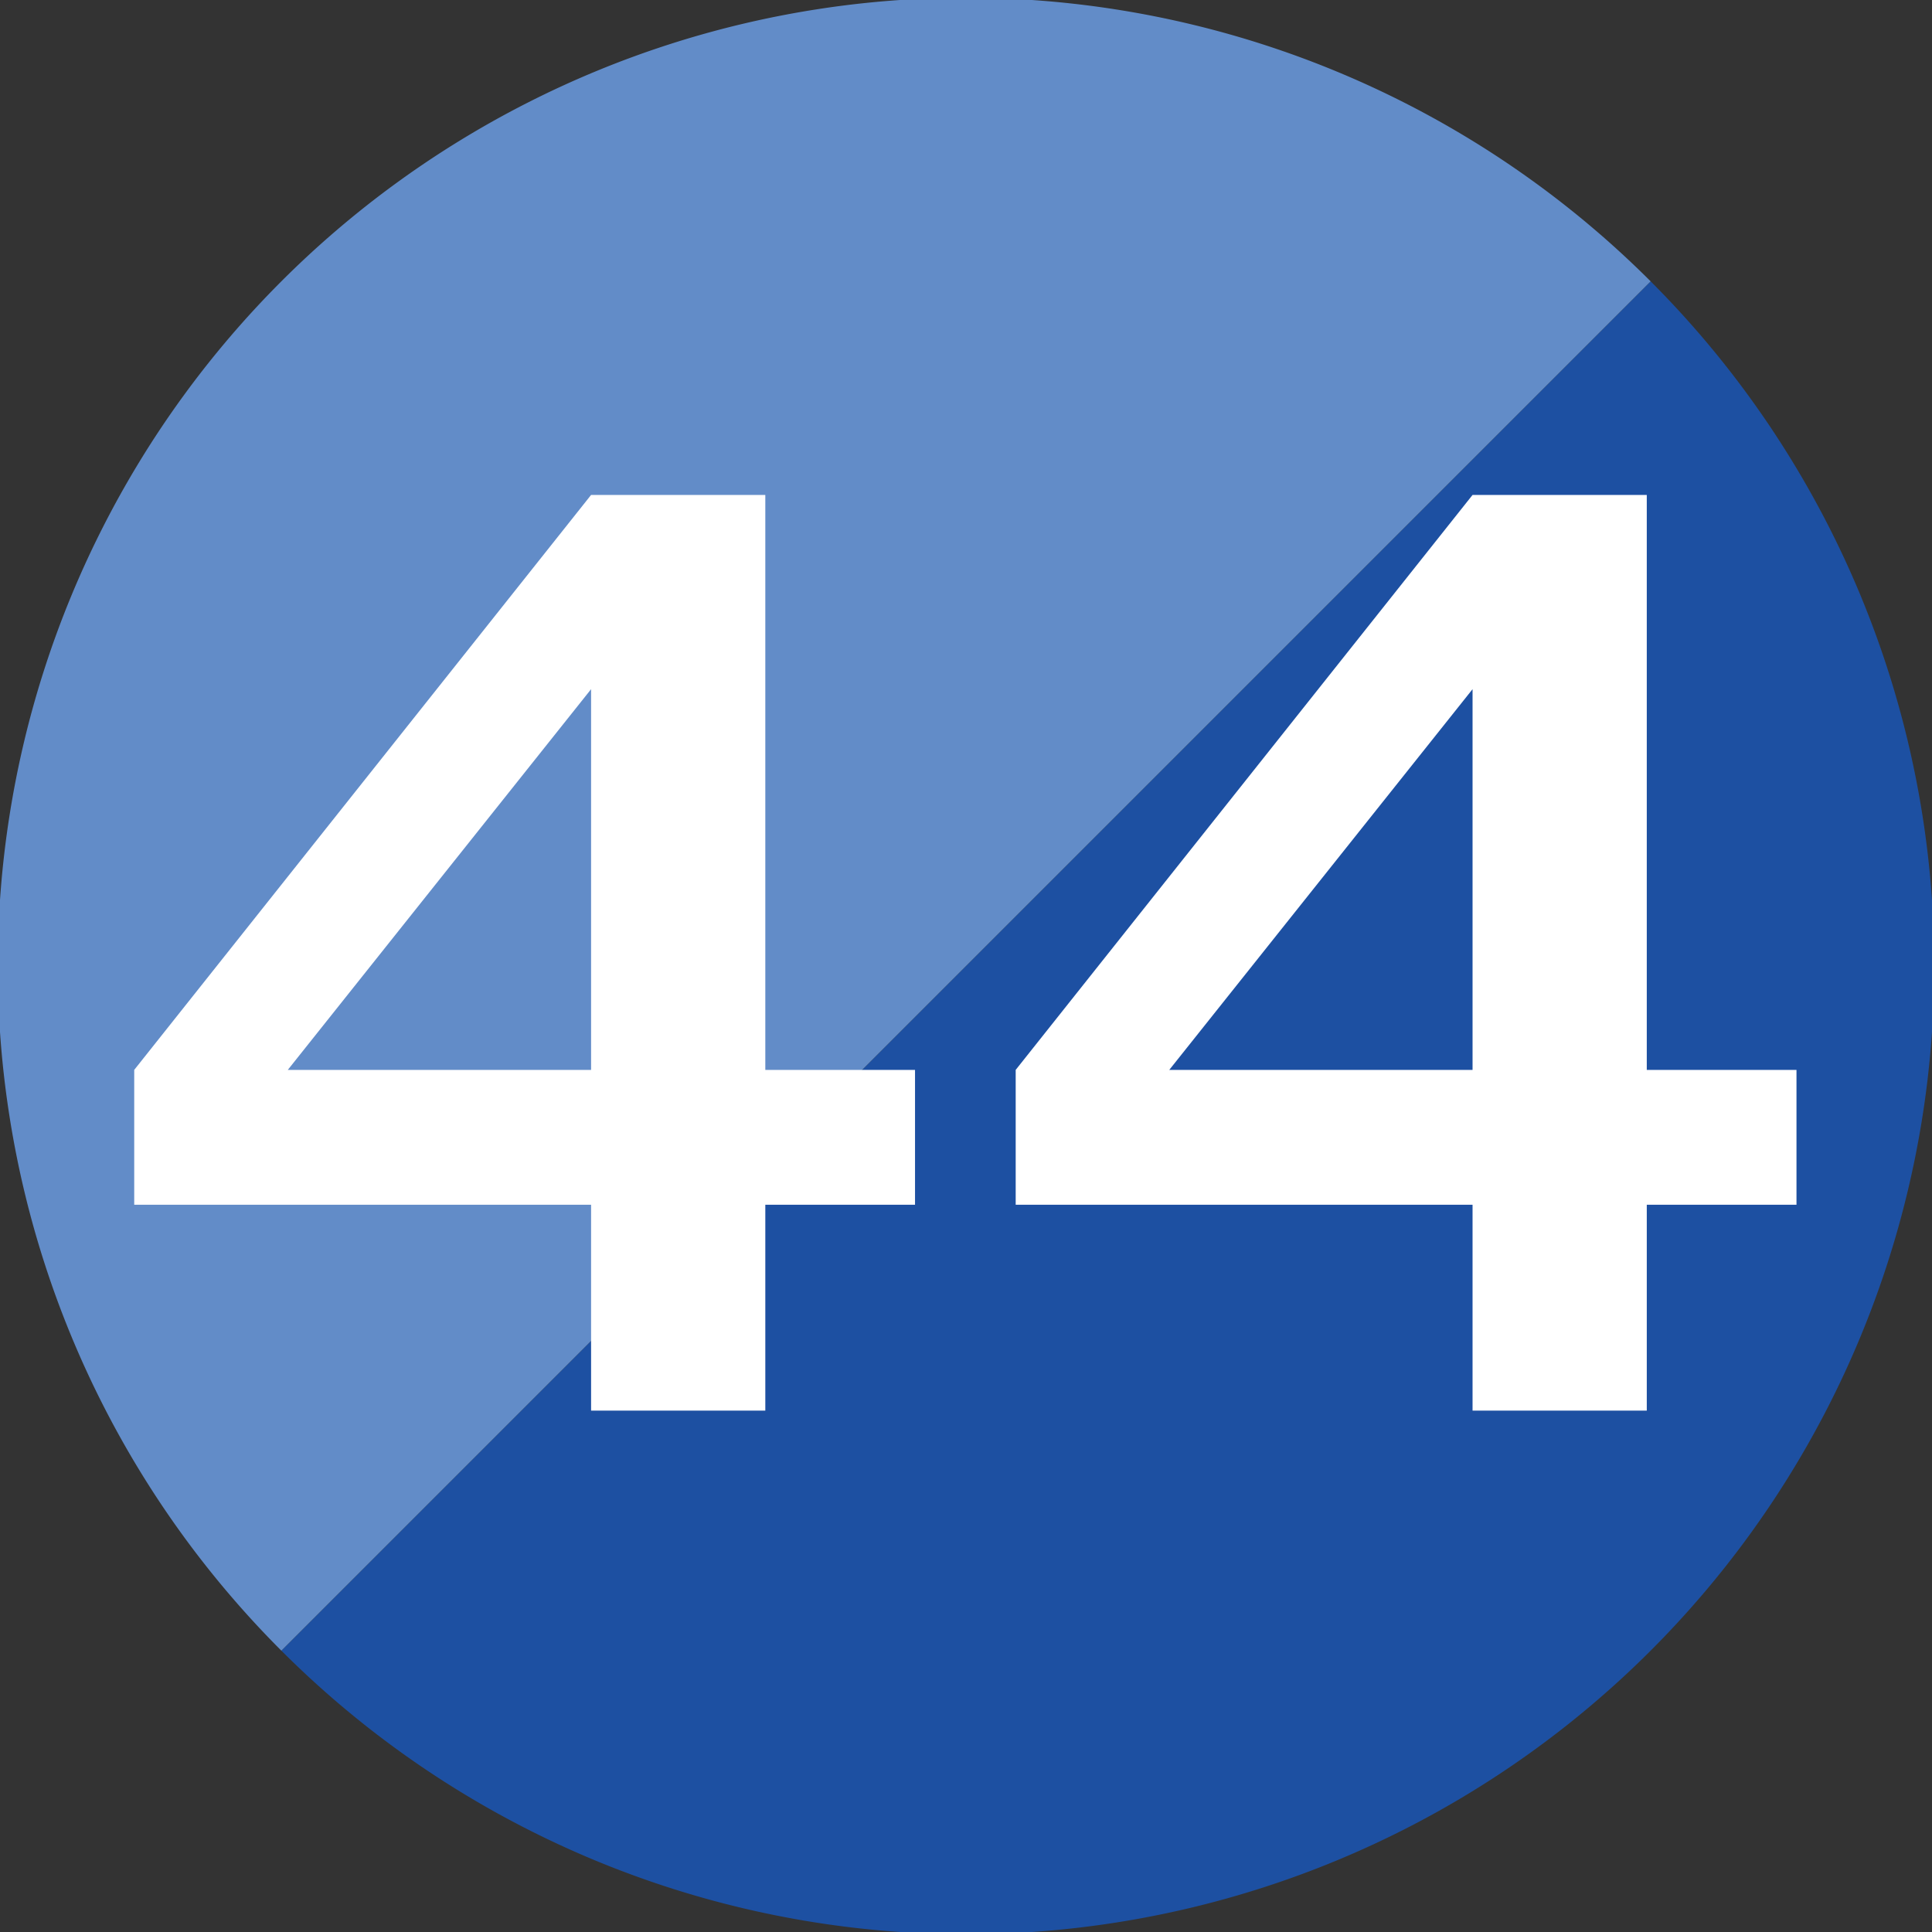
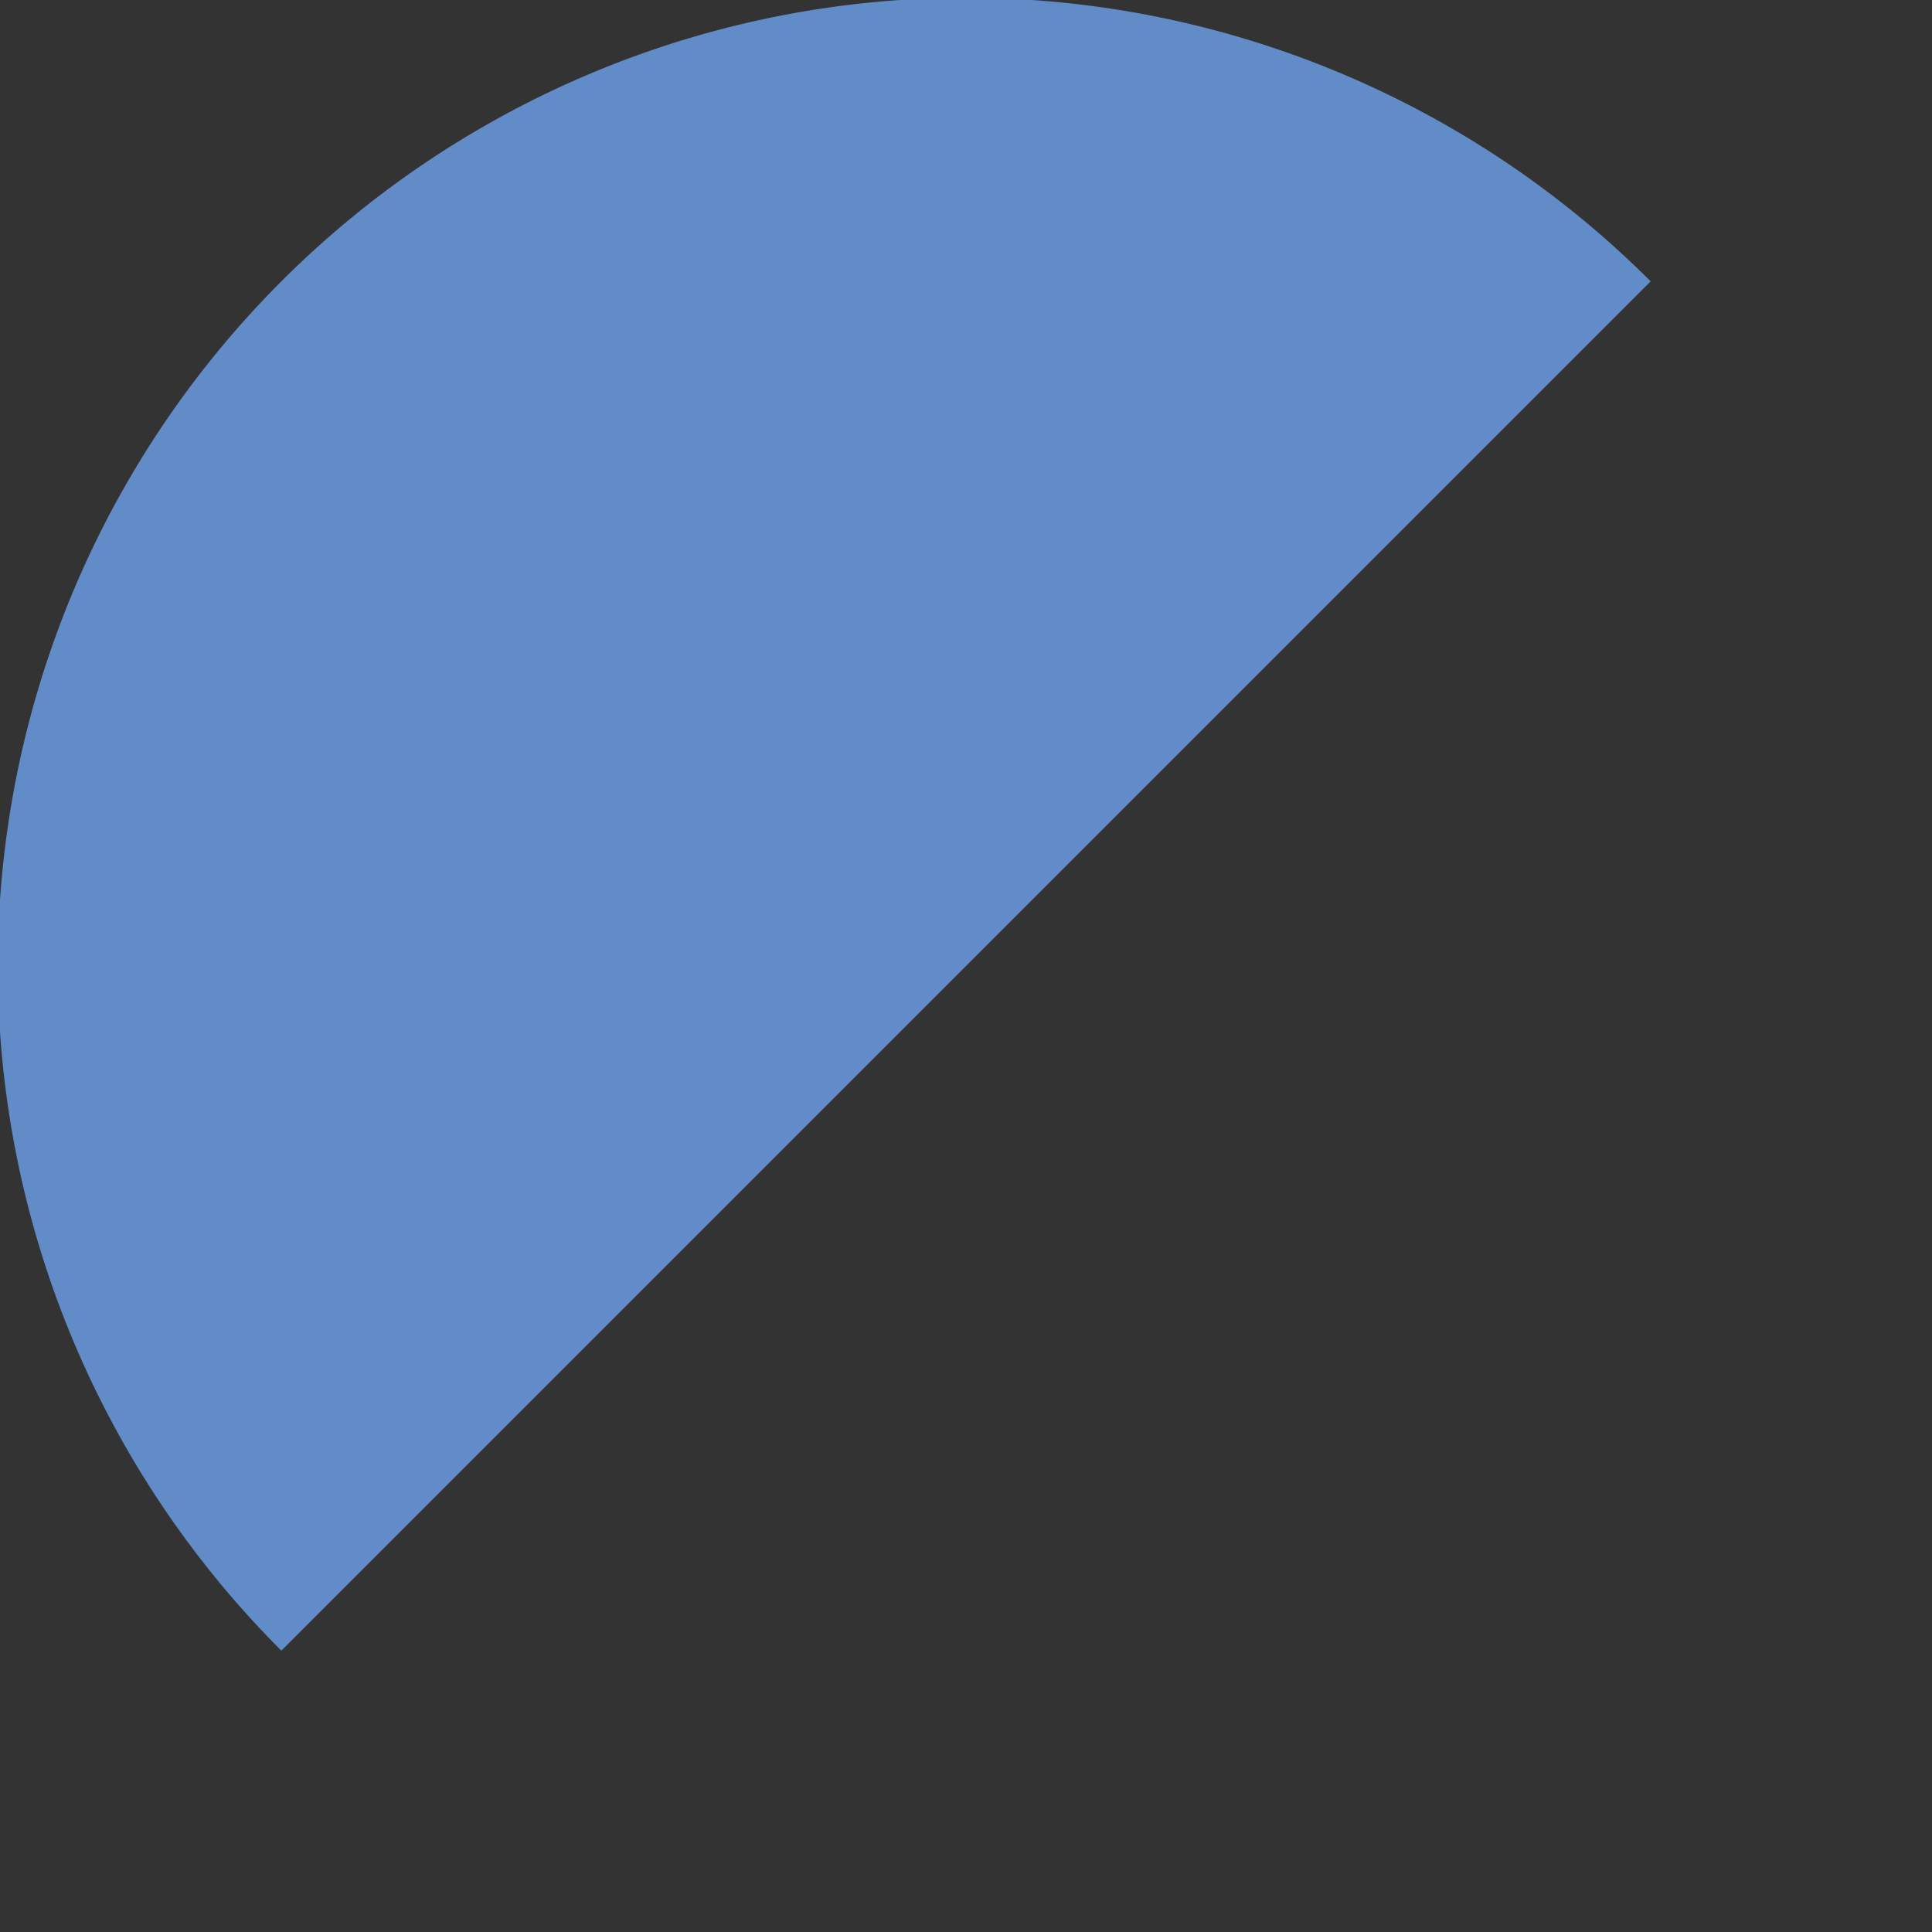
<svg xmlns="http://www.w3.org/2000/svg" id="レイヤー_1" data-name="レイヤー 1" width="29.94" height="29.94" viewBox="0 0 29.94 29.94">
  <rect x="0" y="0" width="29.94" height="29.94" fill="#333333" stroke="none" />
  <defs>
    <style>.cls-1{fill:#1d50a2;}.cls-2{fill:#628cc8;}.cls-3{fill:#fff;}</style>
  </defs>
-   <path class="cls-1" d="M15,15,25.61,4.39A15,15,0,0,1,4.39,25.61Z" transform="translate(-0.03 -0.03)" />
  <g id="レイヤー_2" data-name="レイヤー 2">
    <path class="cls-2" d="M15,15,4.39,25.61A15,15,0,0,1,25.61,4.39Z" transform="translate(-0.03 -0.03)" />
  </g>
-   <path class="cls-3" d="M11.89,16.61h2.32V18.7H11.89v3.19H9.19V18.7H2.11V16.61L9.19,7.7h2.7Zm-2.7,0v-5.9l-4.7,5.9Z" transform="translate(-0.03 -0.03)" />
-   <path class="cls-3" d="M25.55,16.61h2.32V18.7H25.55v3.19h-2.7V18.7H15.77V16.61L22.85,7.7h2.7Zm-2.7,0v-5.9l-4.7,5.9Z" transform="translate(-0.03 -0.03)" />
</svg>